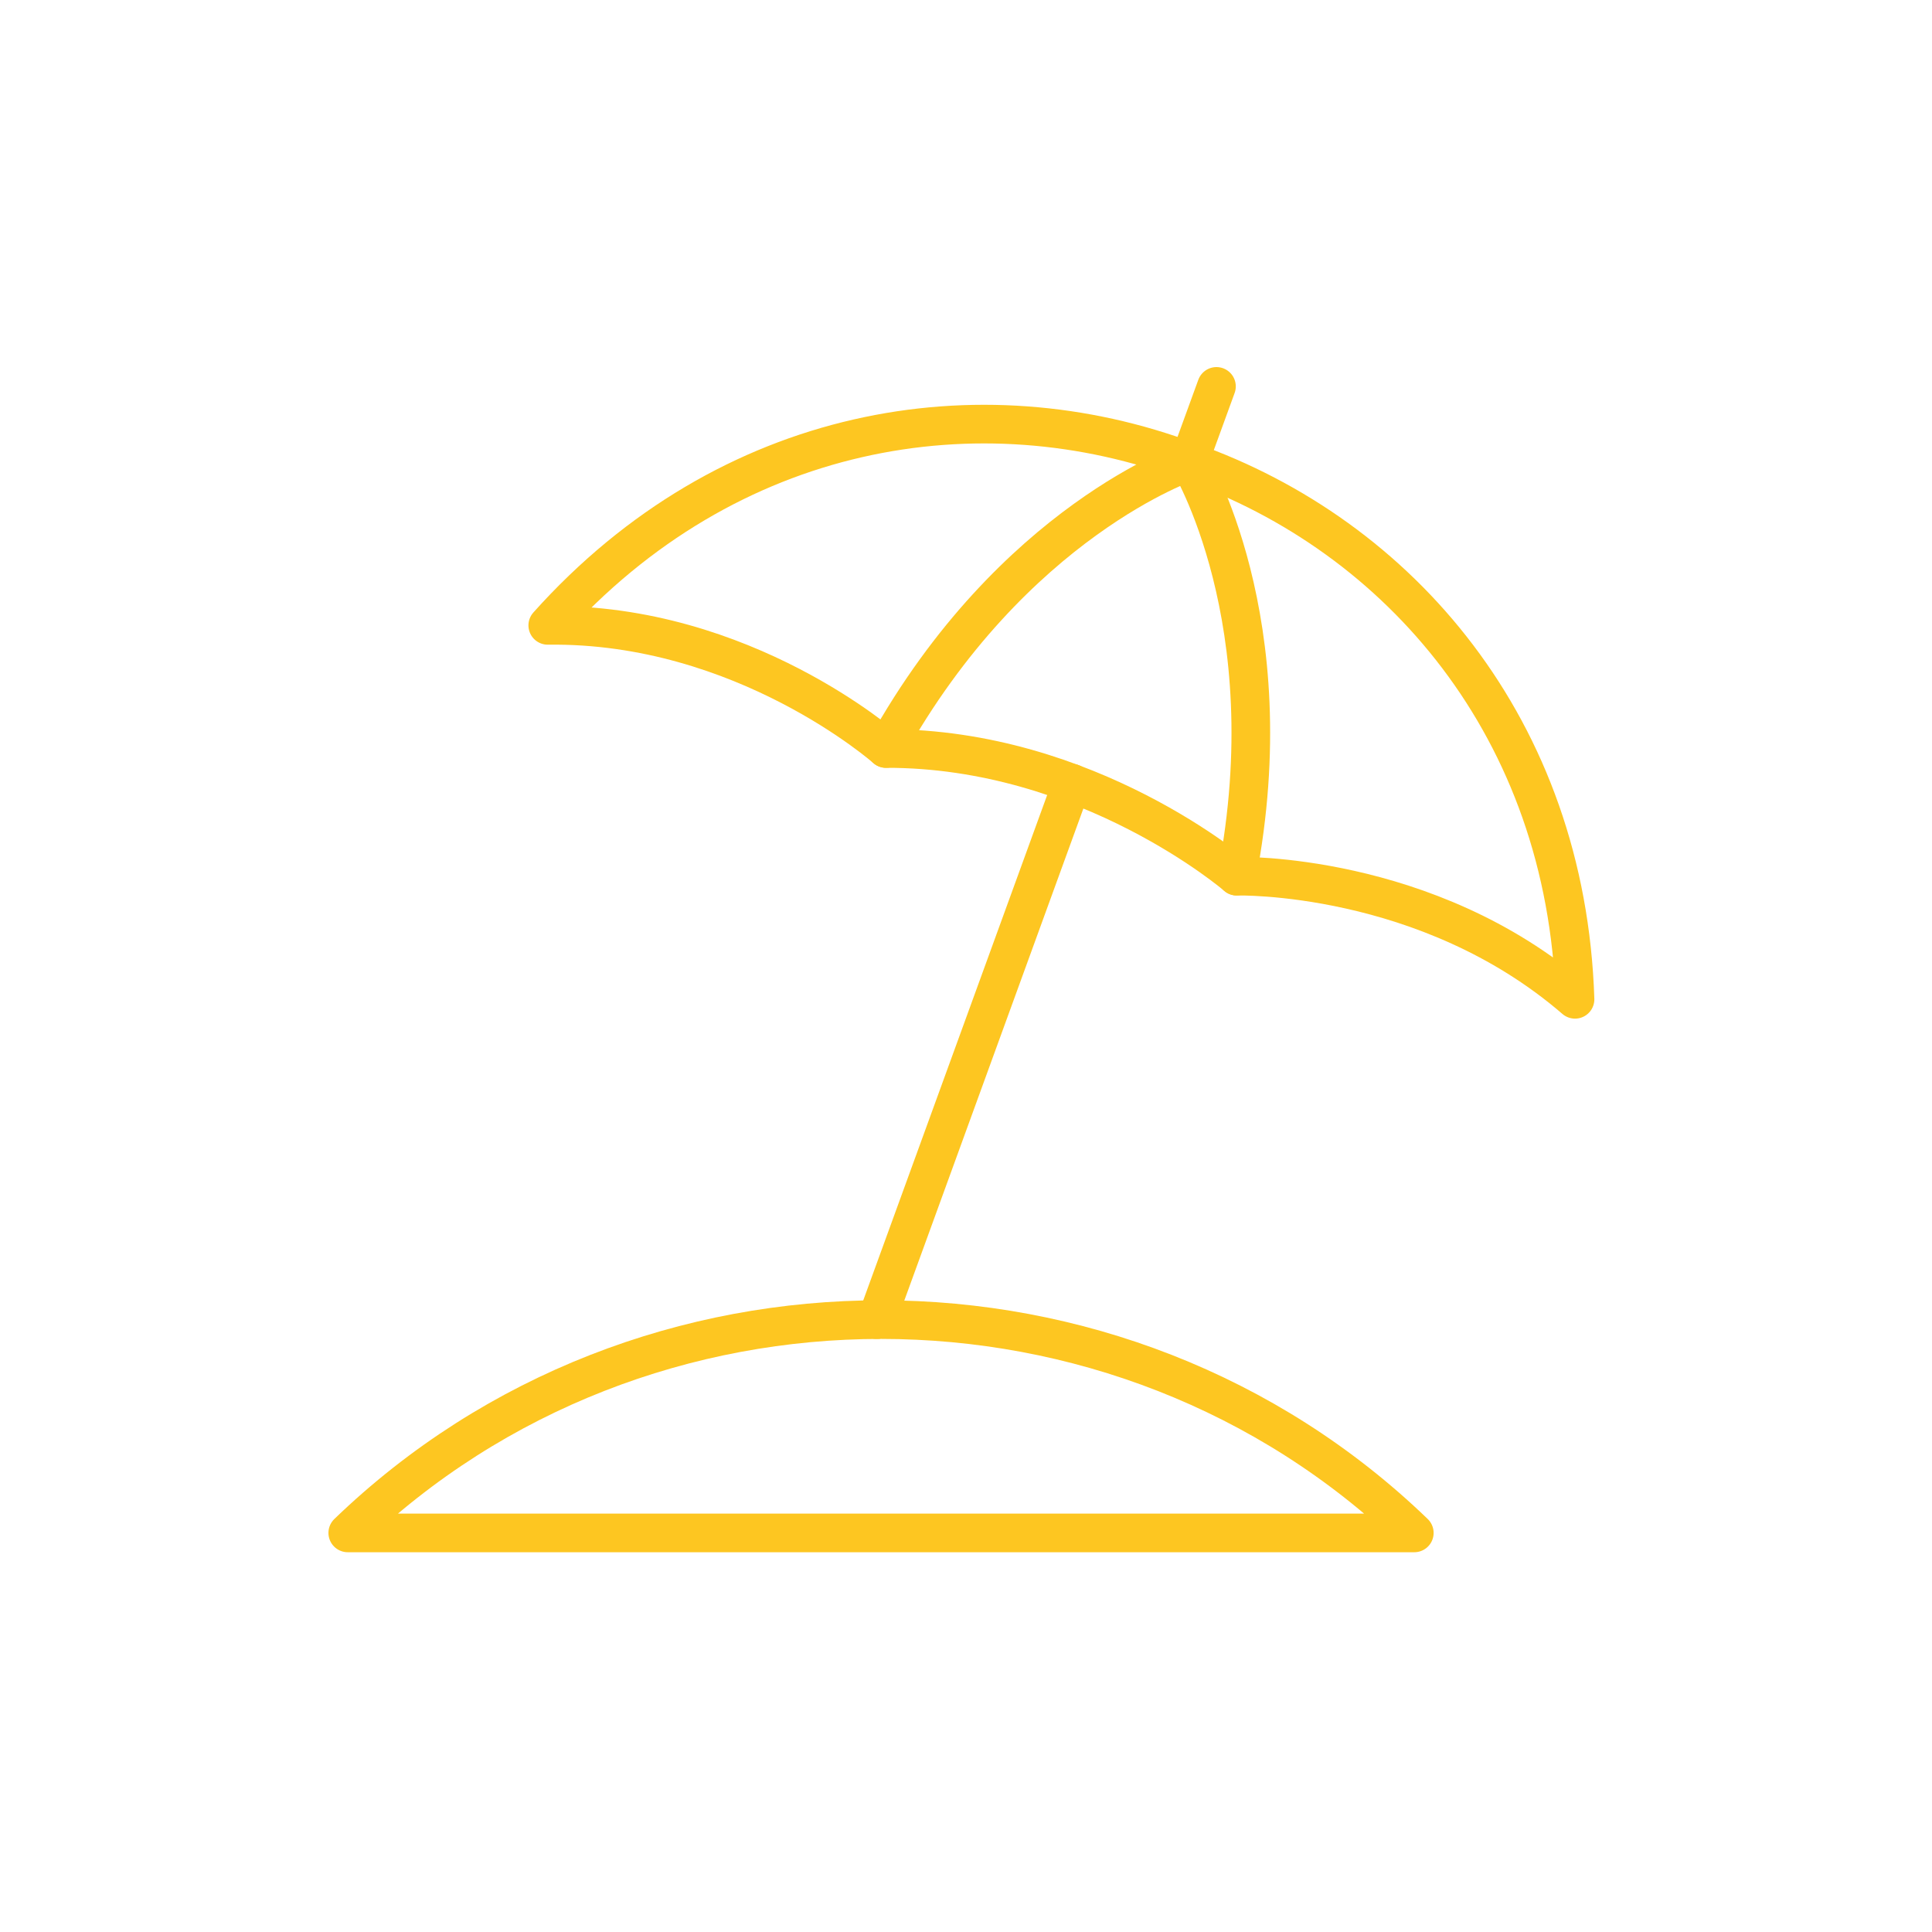
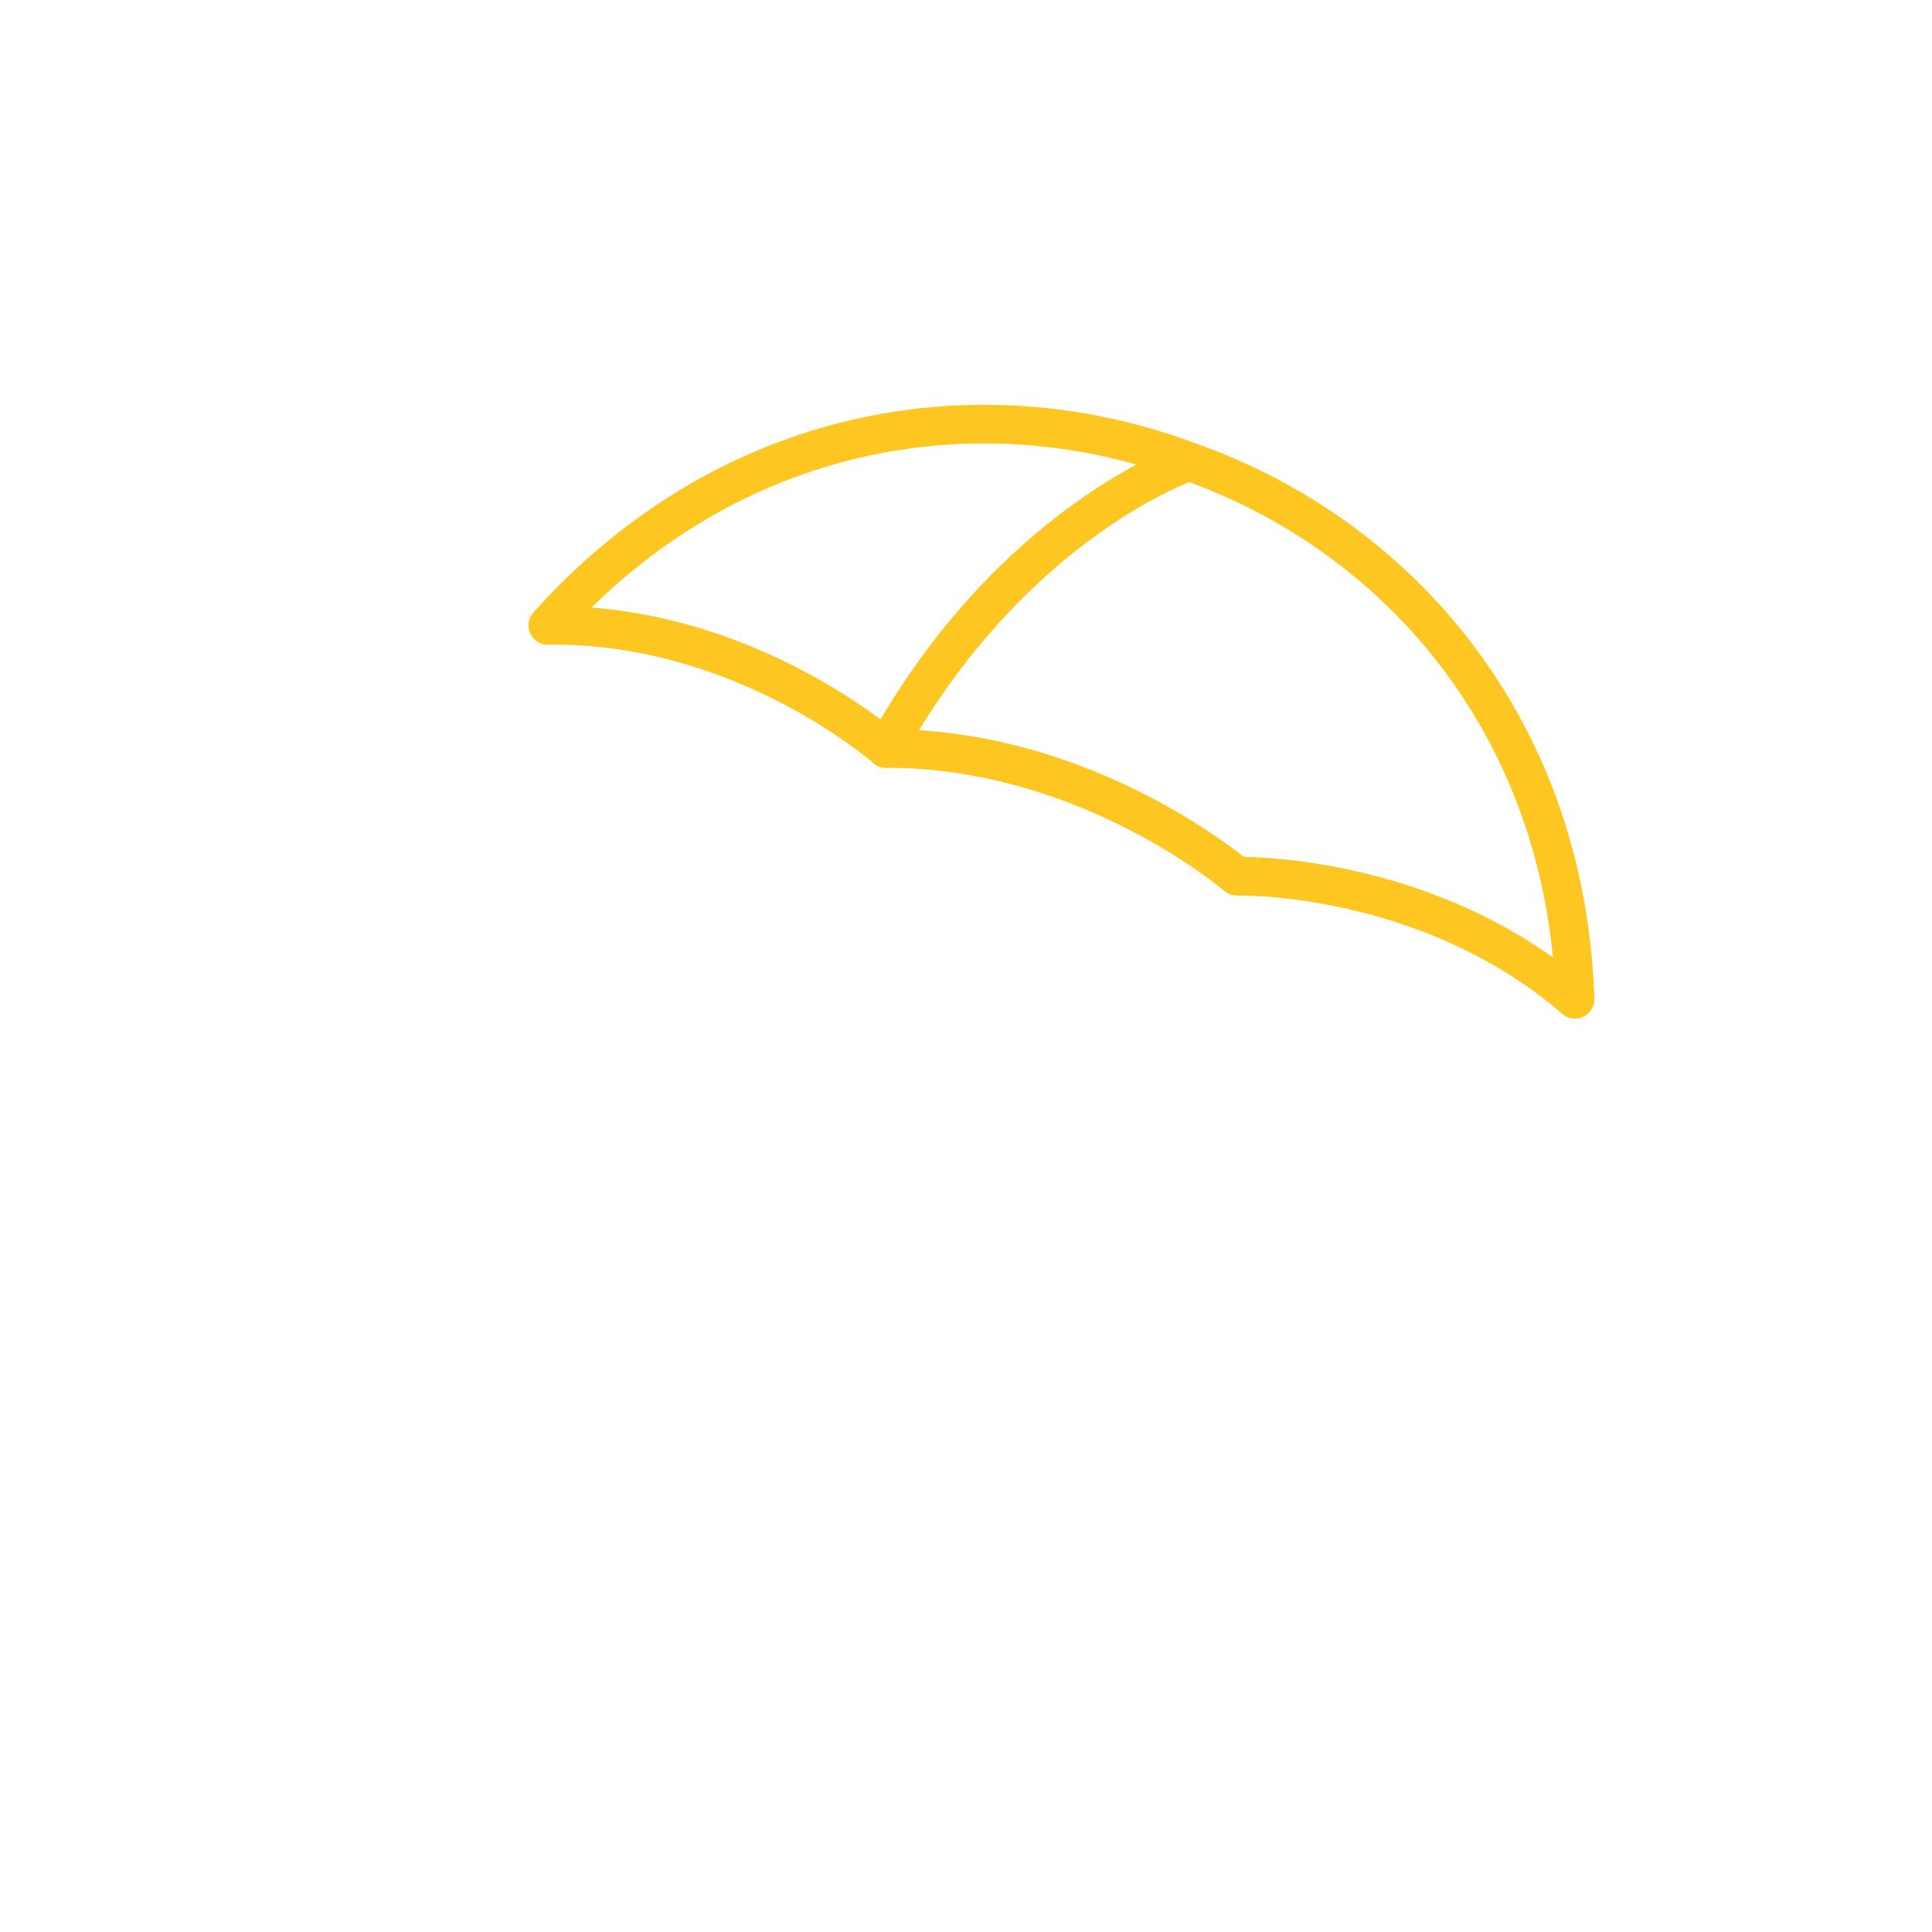
<svg xmlns="http://www.w3.org/2000/svg" width="100" height="100" viewBox="0 0 100 100" fill="none">
-   <path d="M18 79.343H73.204C57.948 64.622 33.258 64.622 18 79.343Z" stroke="#FDC621" stroke-width="2" stroke-linecap="round" stroke-linejoin="round" />
-   <path d="M61.547 23.89C61.547 23.89 66.576 32.1 64.016 45.351" stroke="#FDC621" stroke-width="2" stroke-linecap="round" stroke-linejoin="round" />
  <path d="M61.547 23.89C61.547 23.89 52.418 26.947 45.86 38.742" stroke="#FDC621" stroke-width="2" stroke-linecap="round" stroke-linejoin="round" />
  <path d="M81.523 51.724C73.845 45.096 64.016 45.351 64.016 45.351C64.016 45.351 56.335 38.72 45.86 38.742C45.86 38.742 38.495 32.229 28.352 32.369C37.703 21.924 50.724 19.826 61.547 23.89C72.448 27.734 81.075 37.709 81.523 51.721" stroke="#FDC621" stroke-width="2" stroke-linecap="round" stroke-linejoin="round" />
-   <path d="M61.547 23.89L62.964 20" stroke="#FDC621" stroke-width="2" stroke-linecap="round" stroke-linejoin="round" />
-   <path d="M55.487 40.542L45.383 68.304" stroke="#FDC621" stroke-width="2" stroke-linecap="round" stroke-linejoin="round" />
</svg>